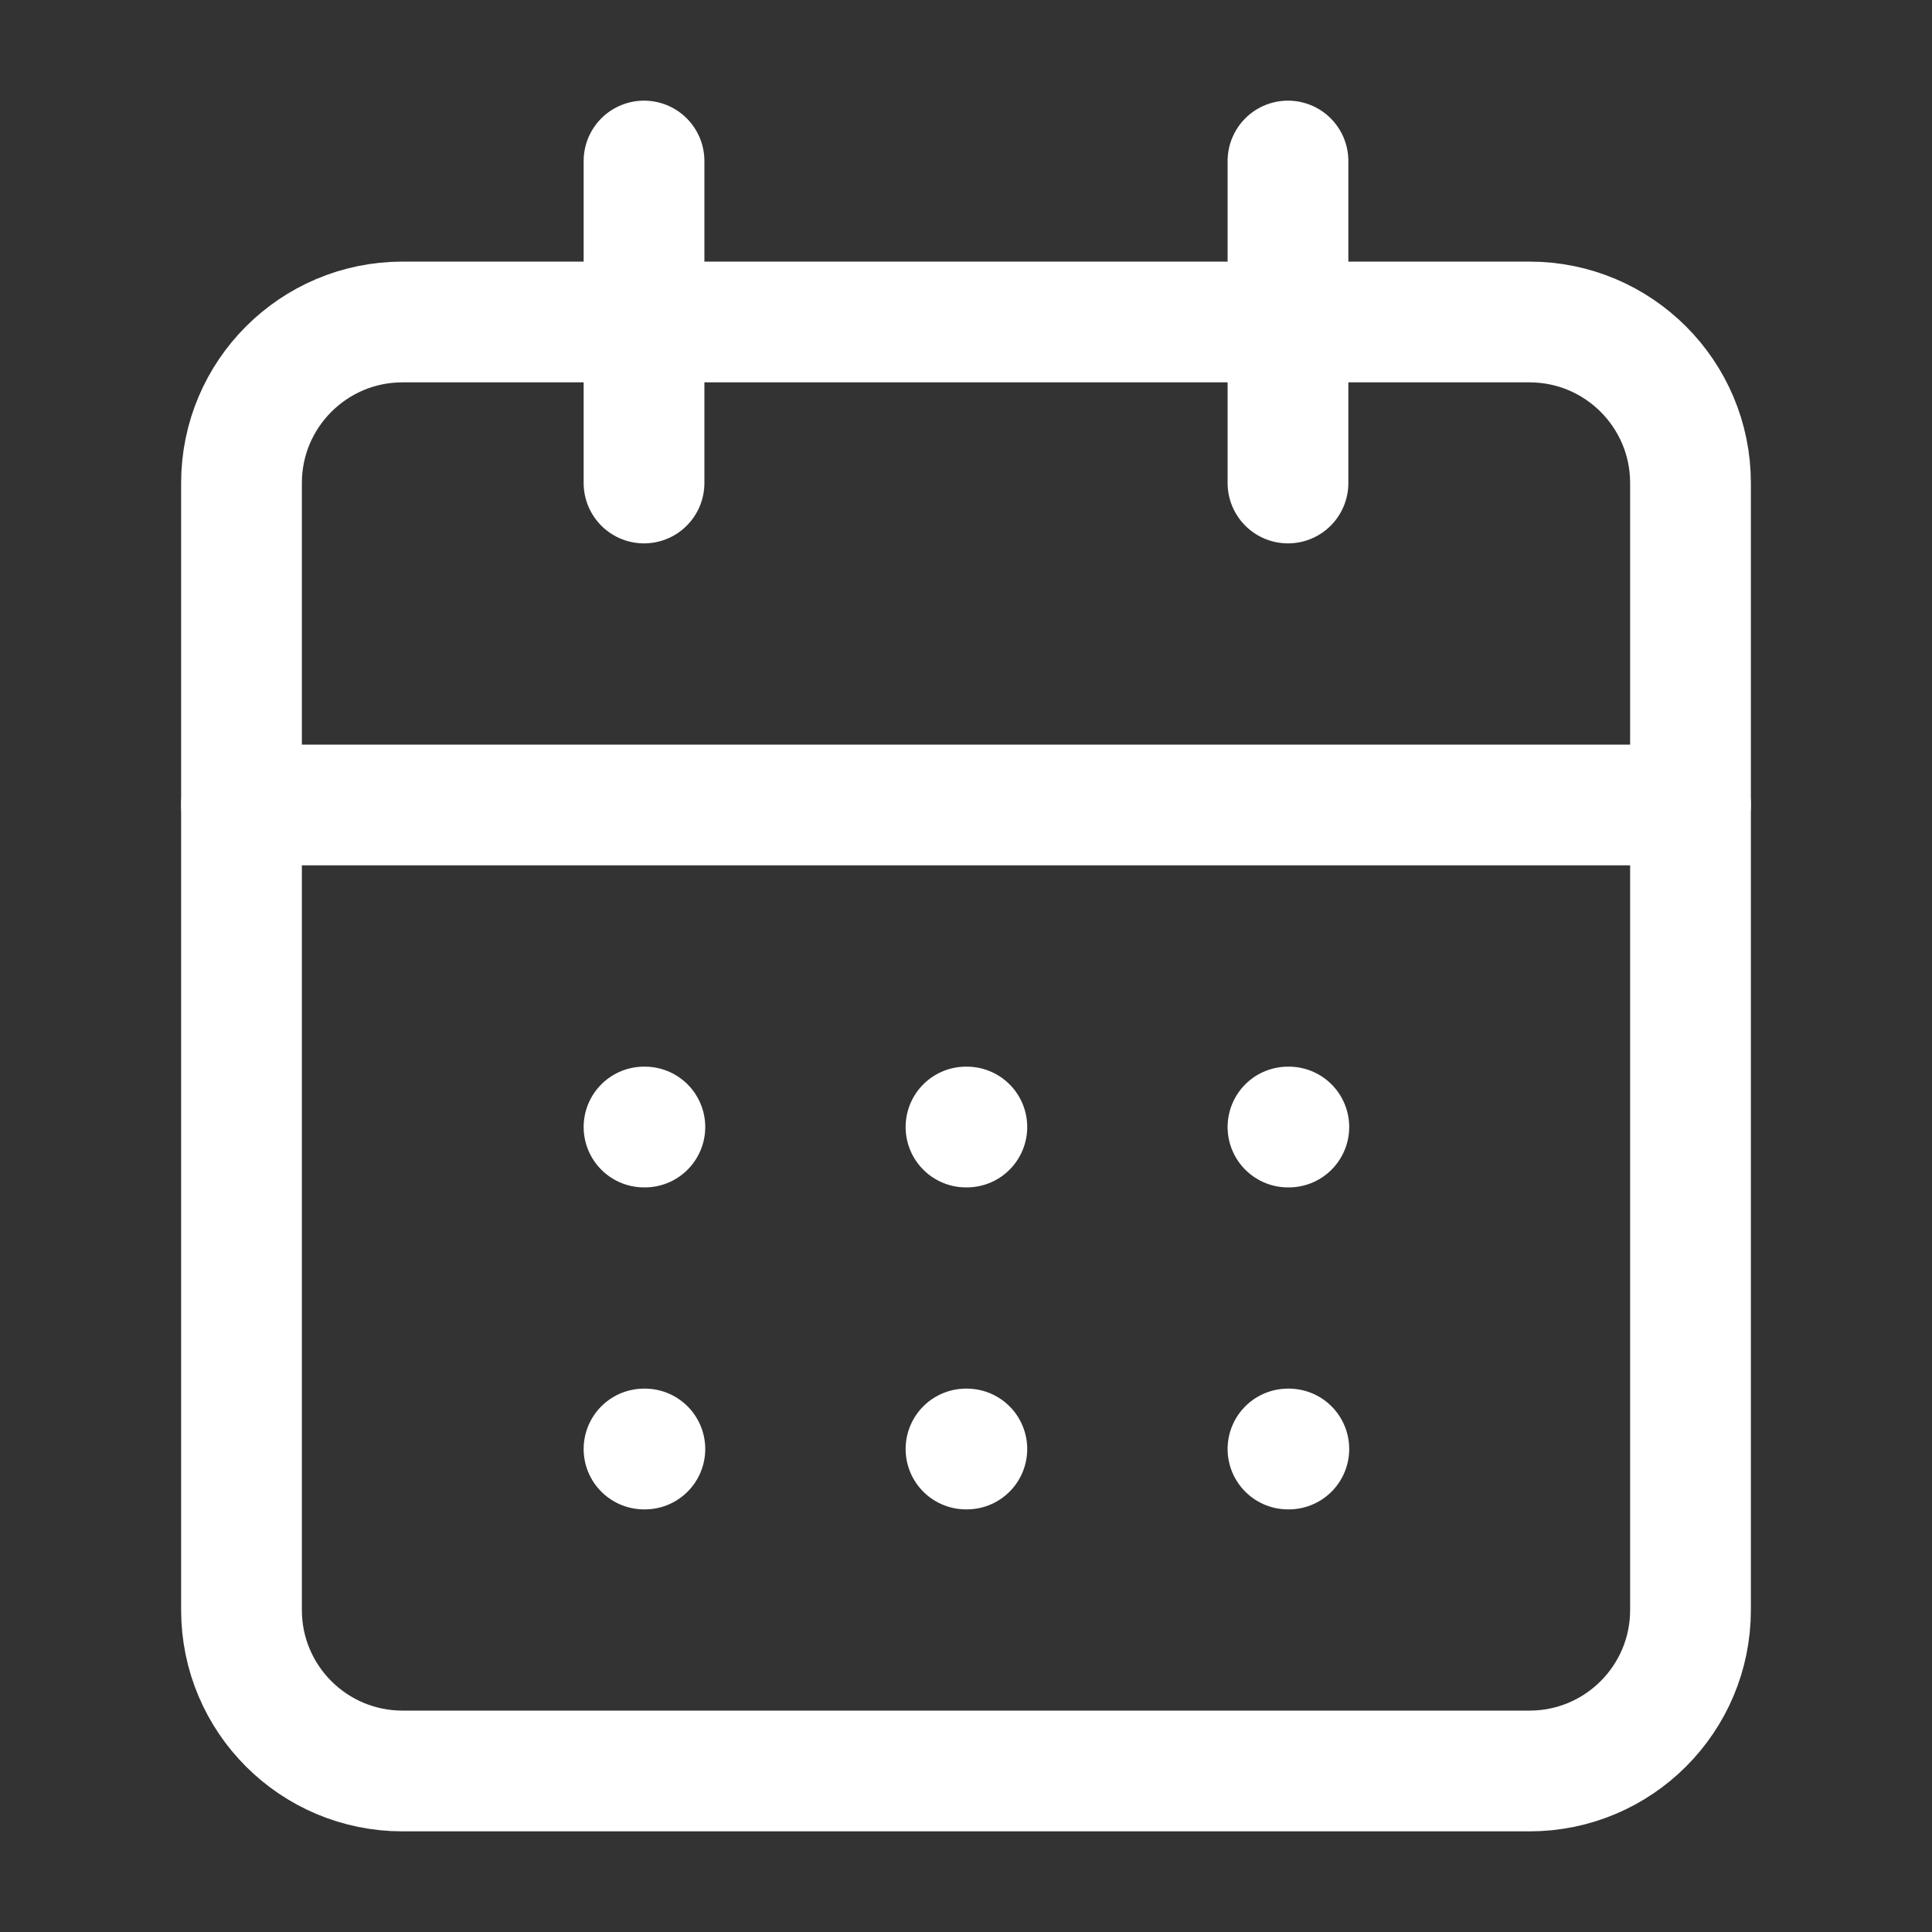
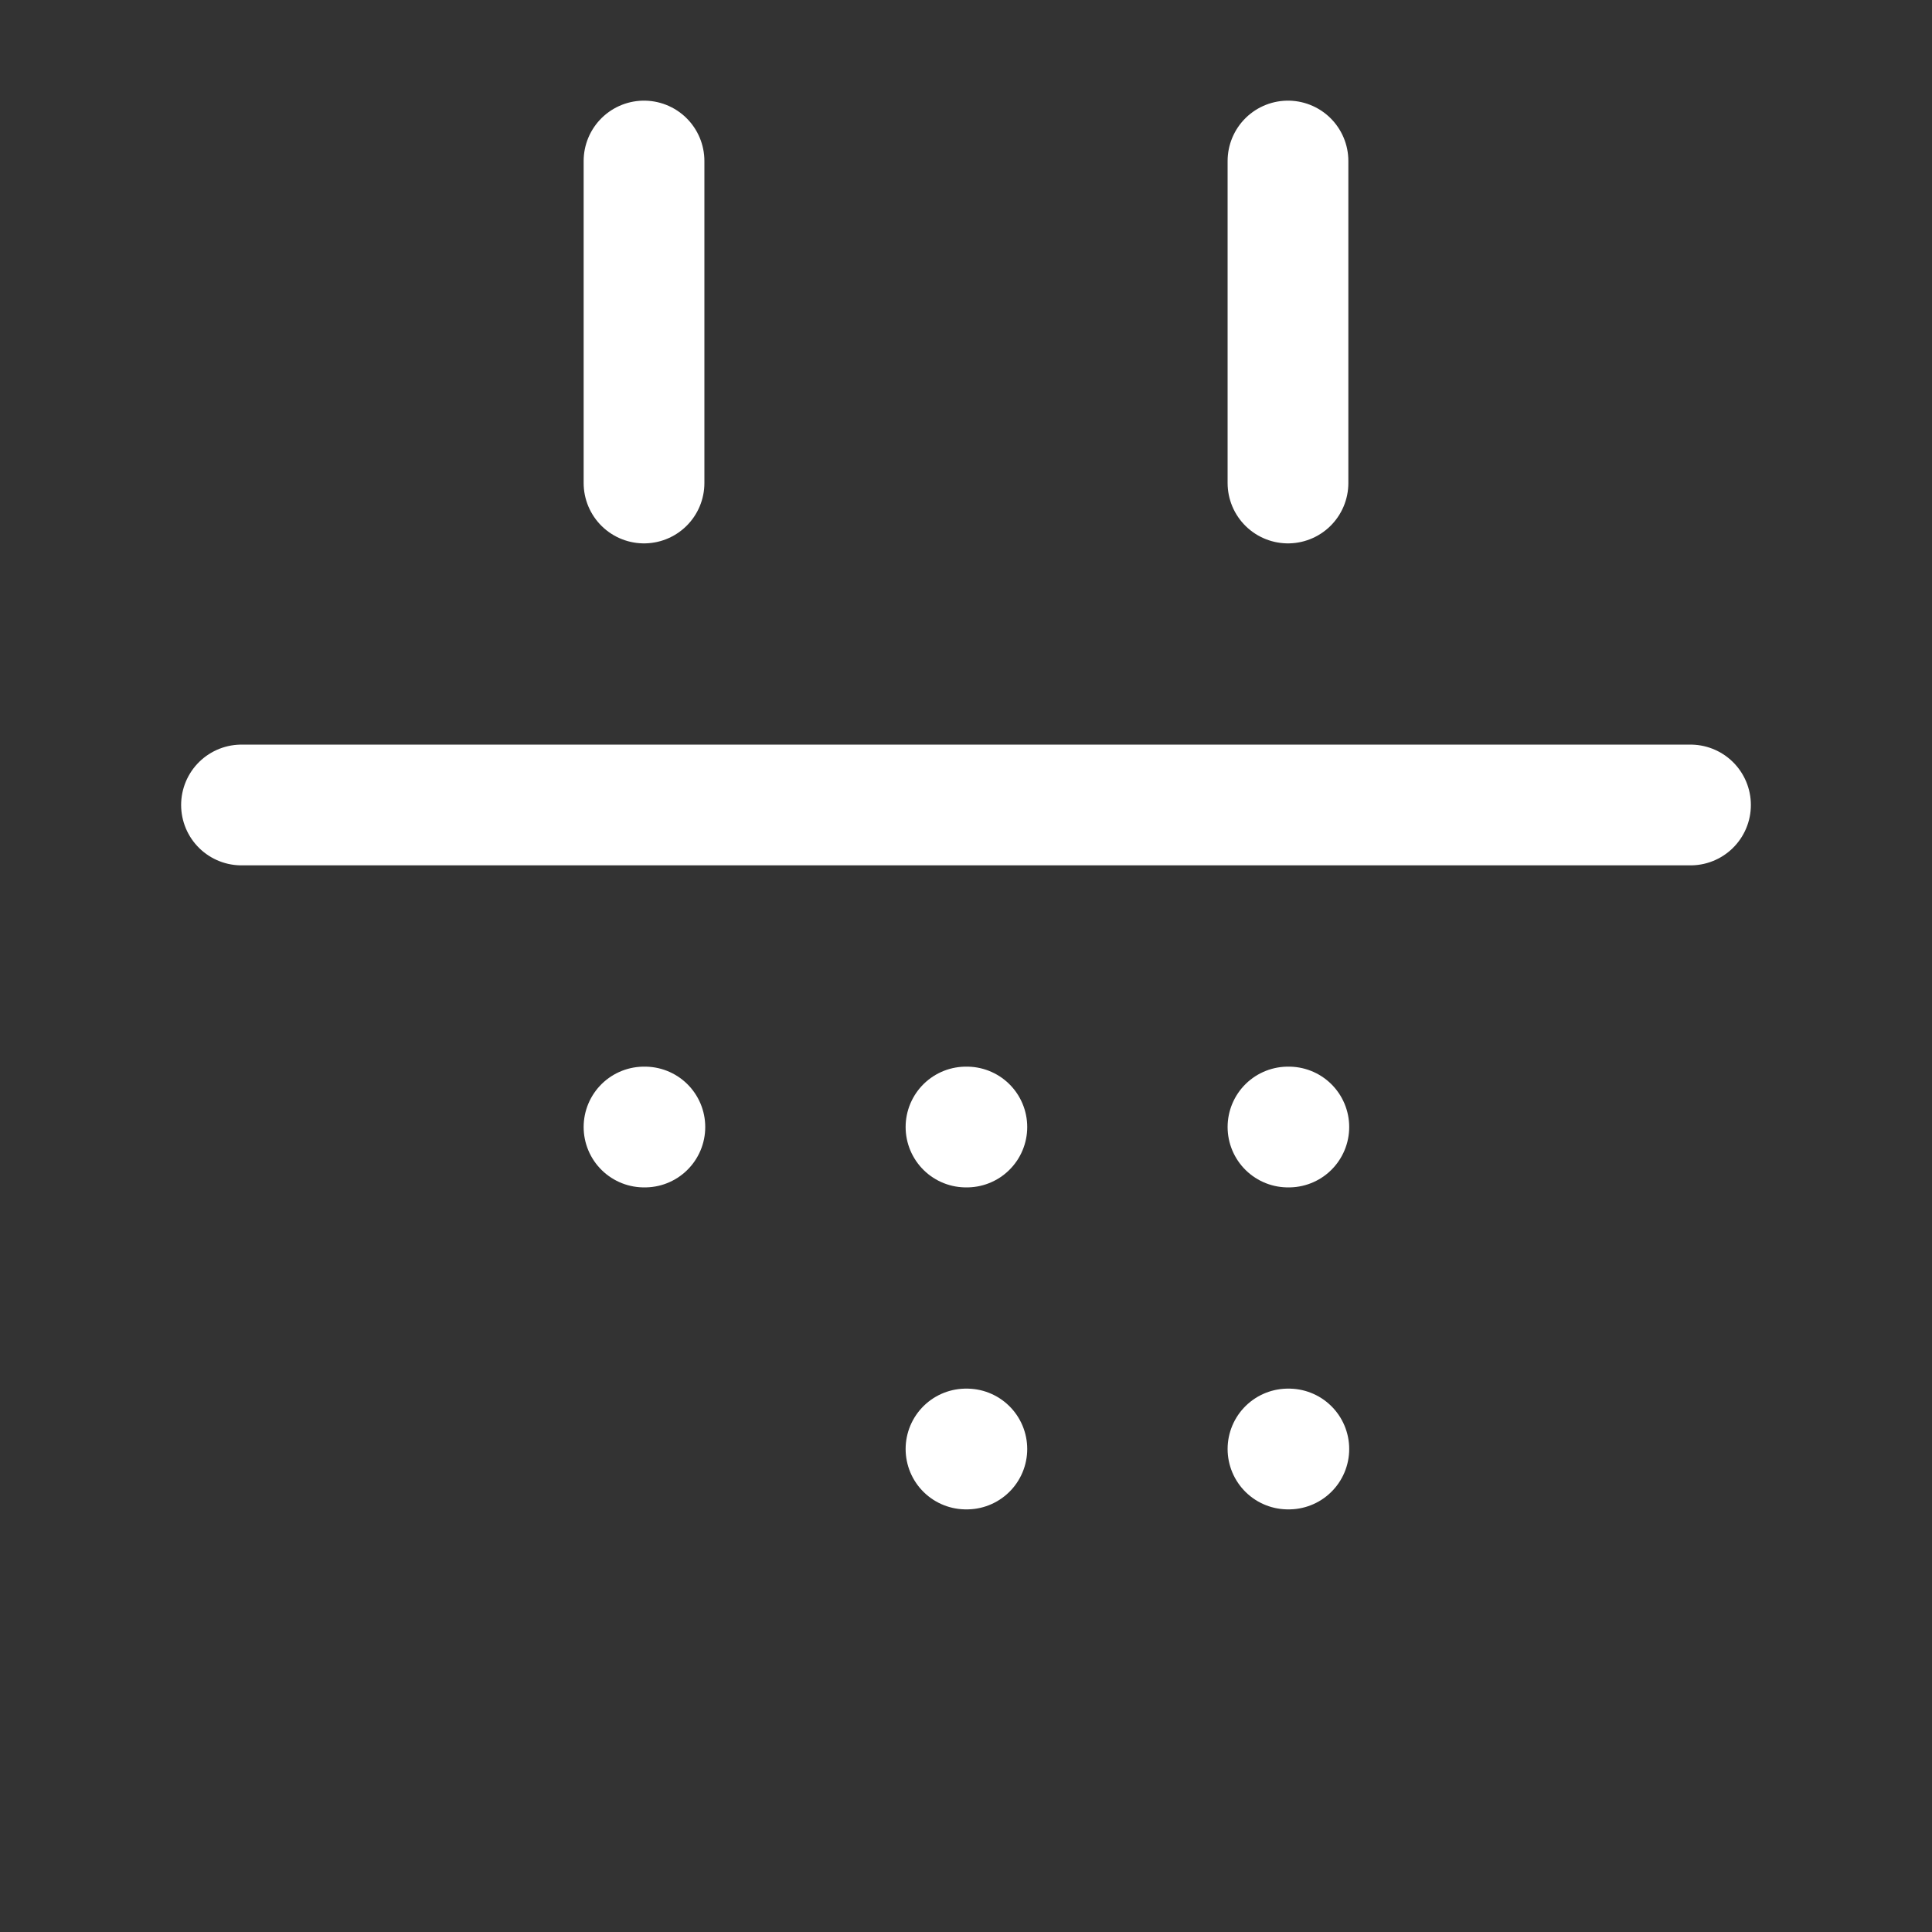
<svg xmlns="http://www.w3.org/2000/svg" width="32" height="32" viewBox="0 0 32 32" fill="none">
  <rect x="0" y="0" width="32" height="32" fill="#333333" stroke="none" />
  <path d="M10.667 2.667V8" stroke="white" stroke-width="2" stroke-linecap="round" stroke-linejoin="round" />
  <path d="M21.333 2.667V8" stroke="white" stroke-width="2" stroke-linecap="round" stroke-linejoin="round" />
-   <path d="M25.333 5.333H6.667C5.194 5.333 4 6.527 4 8V26.667C4 28.139 5.194 29.333 6.667 29.333H25.333C26.806 29.333 28 28.139 28 26.667V8C28 6.527 26.806 5.333 25.333 5.333Z" stroke="white" stroke-width="2" stroke-linecap="round" stroke-linejoin="round" />
  <path d="M4 13.333H28" stroke="white" stroke-width="2" stroke-linecap="round" stroke-linejoin="round" />
  <path d="M10.667 18.667H10.681" stroke="white" stroke-width="2" stroke-linecap="round" stroke-linejoin="round" />
  <path d="M16 18.667H16.014" stroke="white" stroke-width="2" stroke-linecap="round" stroke-linejoin="round" />
  <path d="M21.333 18.667H21.347" stroke="white" stroke-width="2" stroke-linecap="round" stroke-linejoin="round" />
-   <path d="M10.667 24H10.681" stroke="white" stroke-width="2" stroke-linecap="round" stroke-linejoin="round" />
  <path d="M16 24H16.014" stroke="white" stroke-width="2" stroke-linecap="round" stroke-linejoin="round" />
  <path d="M21.333 24H21.347" stroke="white" stroke-width="2" stroke-linecap="round" stroke-linejoin="round" />
</svg>